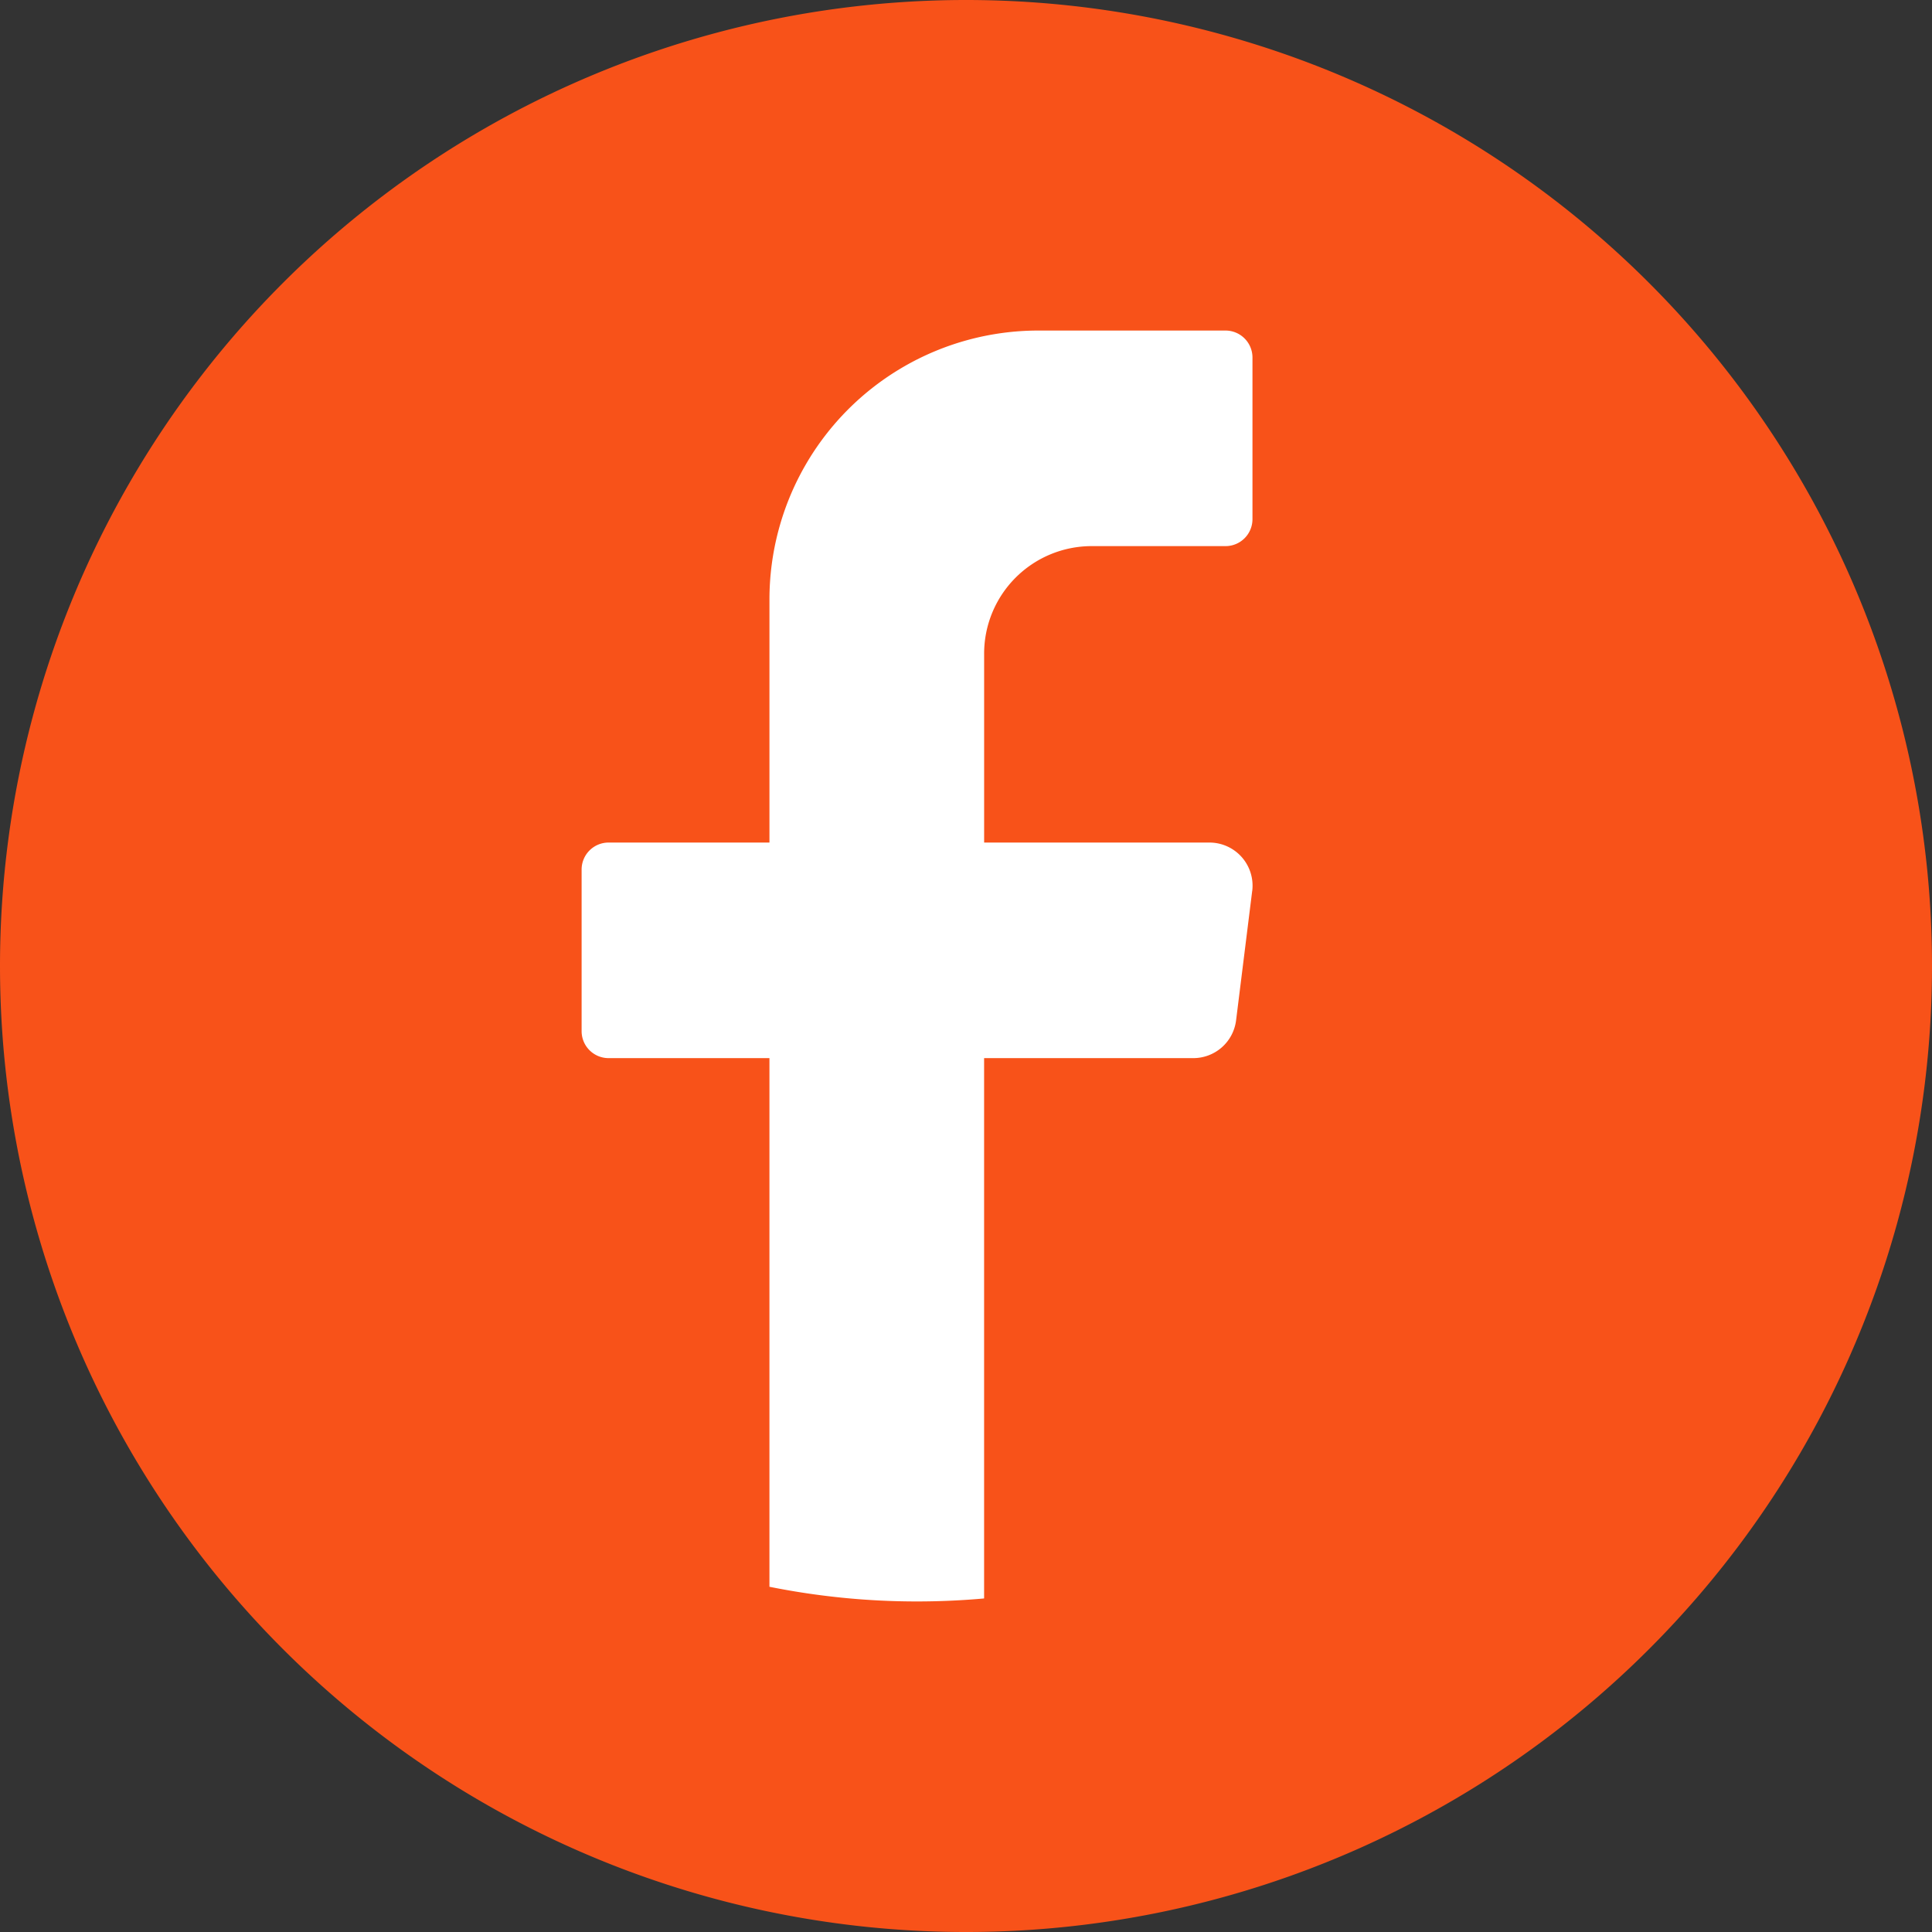
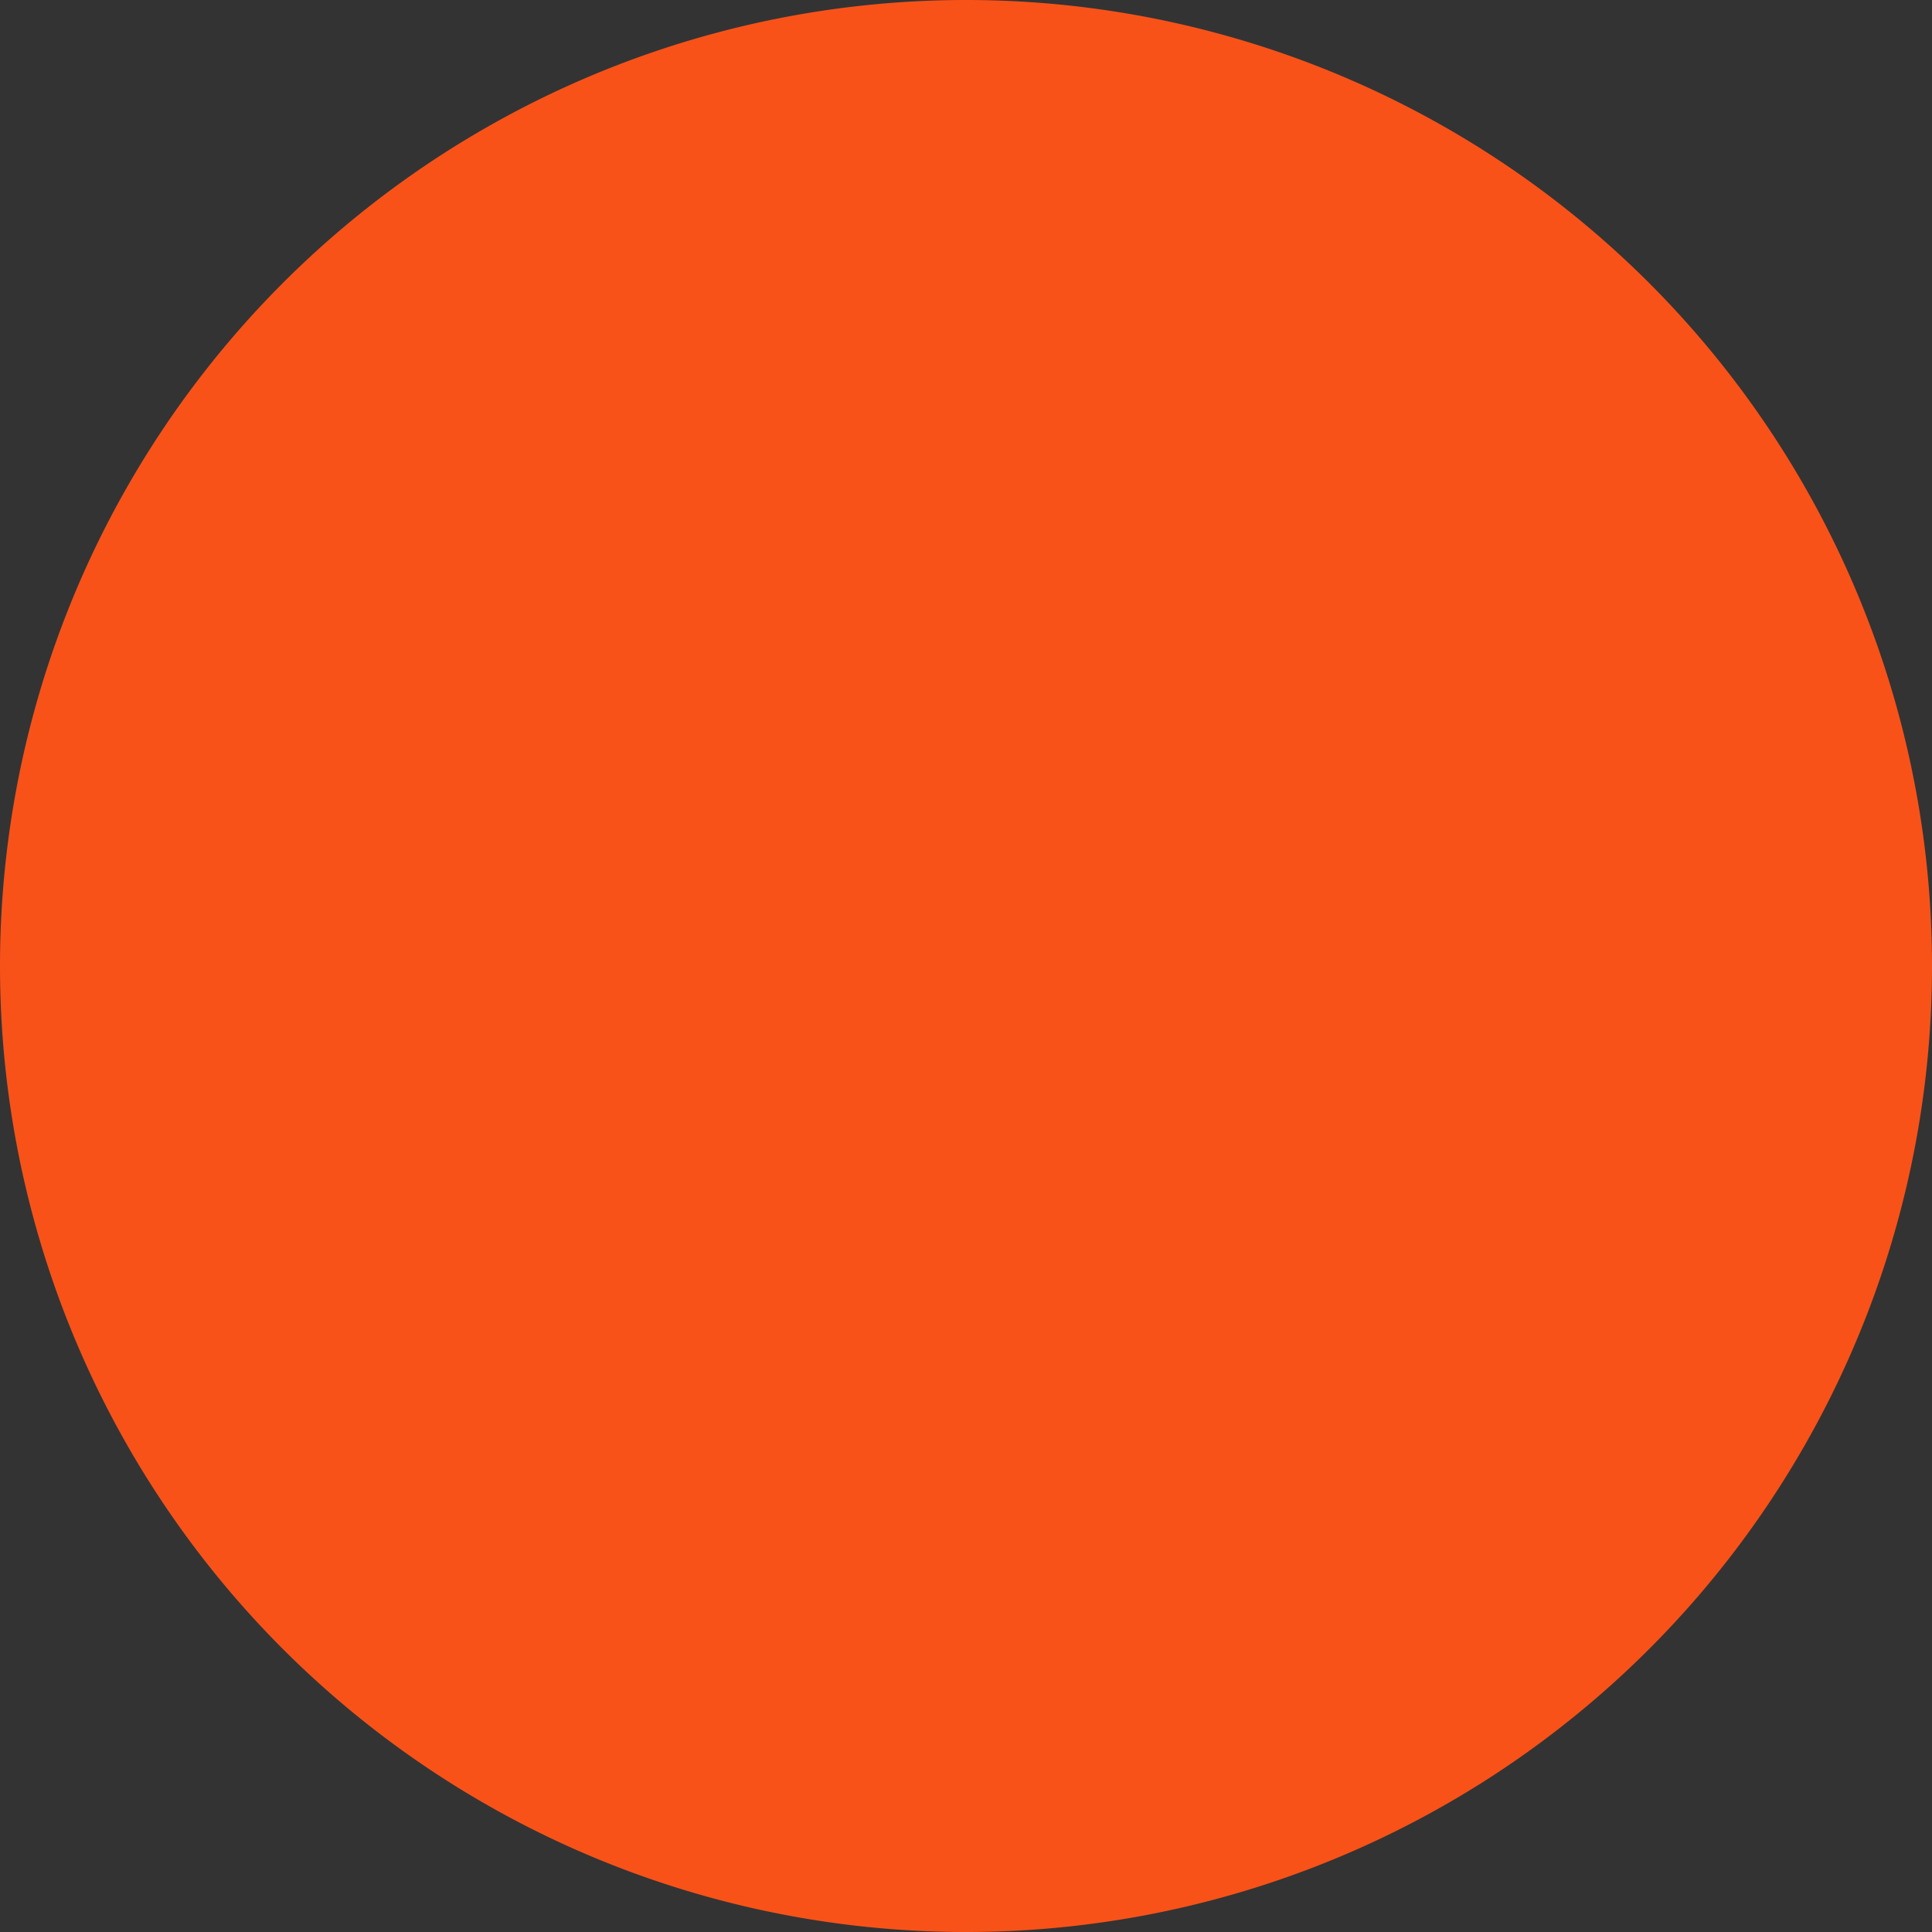
<svg xmlns="http://www.w3.org/2000/svg" width="159.691" height="159.691" viewBox="0 0 159.691 159.691">
  <rect x="0" y="0" width="159.691" height="159.691" fill="#333333" stroke="none" />
  <g id="Group_93" data-name="Group 93" transform="translate(-1335 -1691.779)">
    <path id="Path_150" data-name="Path 150" d="M79.846,0A79.846,79.846,0,1,1,0,79.846,79.846,79.846,0,0,1,79.846,0Z" transform="translate(1335 1691.779)" fill="#f85219" />
-     <path id="Path_151" data-name="Path 151" d="M103.5,73.652l-1.33,10.681a3.563,3.563,0,0,1-3.528,3.127h-17.3v44.661q-2.739.247-5.543.248a61.777,61.777,0,0,1-12.2-1.213V87.46H50.292a2.228,2.228,0,0,1-2.218-2.226V71.868a2.229,2.229,0,0,1,2.218-2.226H63.6V49.6A22.228,22.228,0,0,1,85.781,27.322h15.525a2.229,2.229,0,0,1,2.218,2.226V42.914a2.228,2.228,0,0,1-2.218,2.226H90.215a8.891,8.891,0,0,0-8.871,8.91V69.642H99.976a3.564,3.564,0,0,1,3.527,4.01" transform="translate(1335 1691.779)" fill="#fff" />
  </g>
</svg>